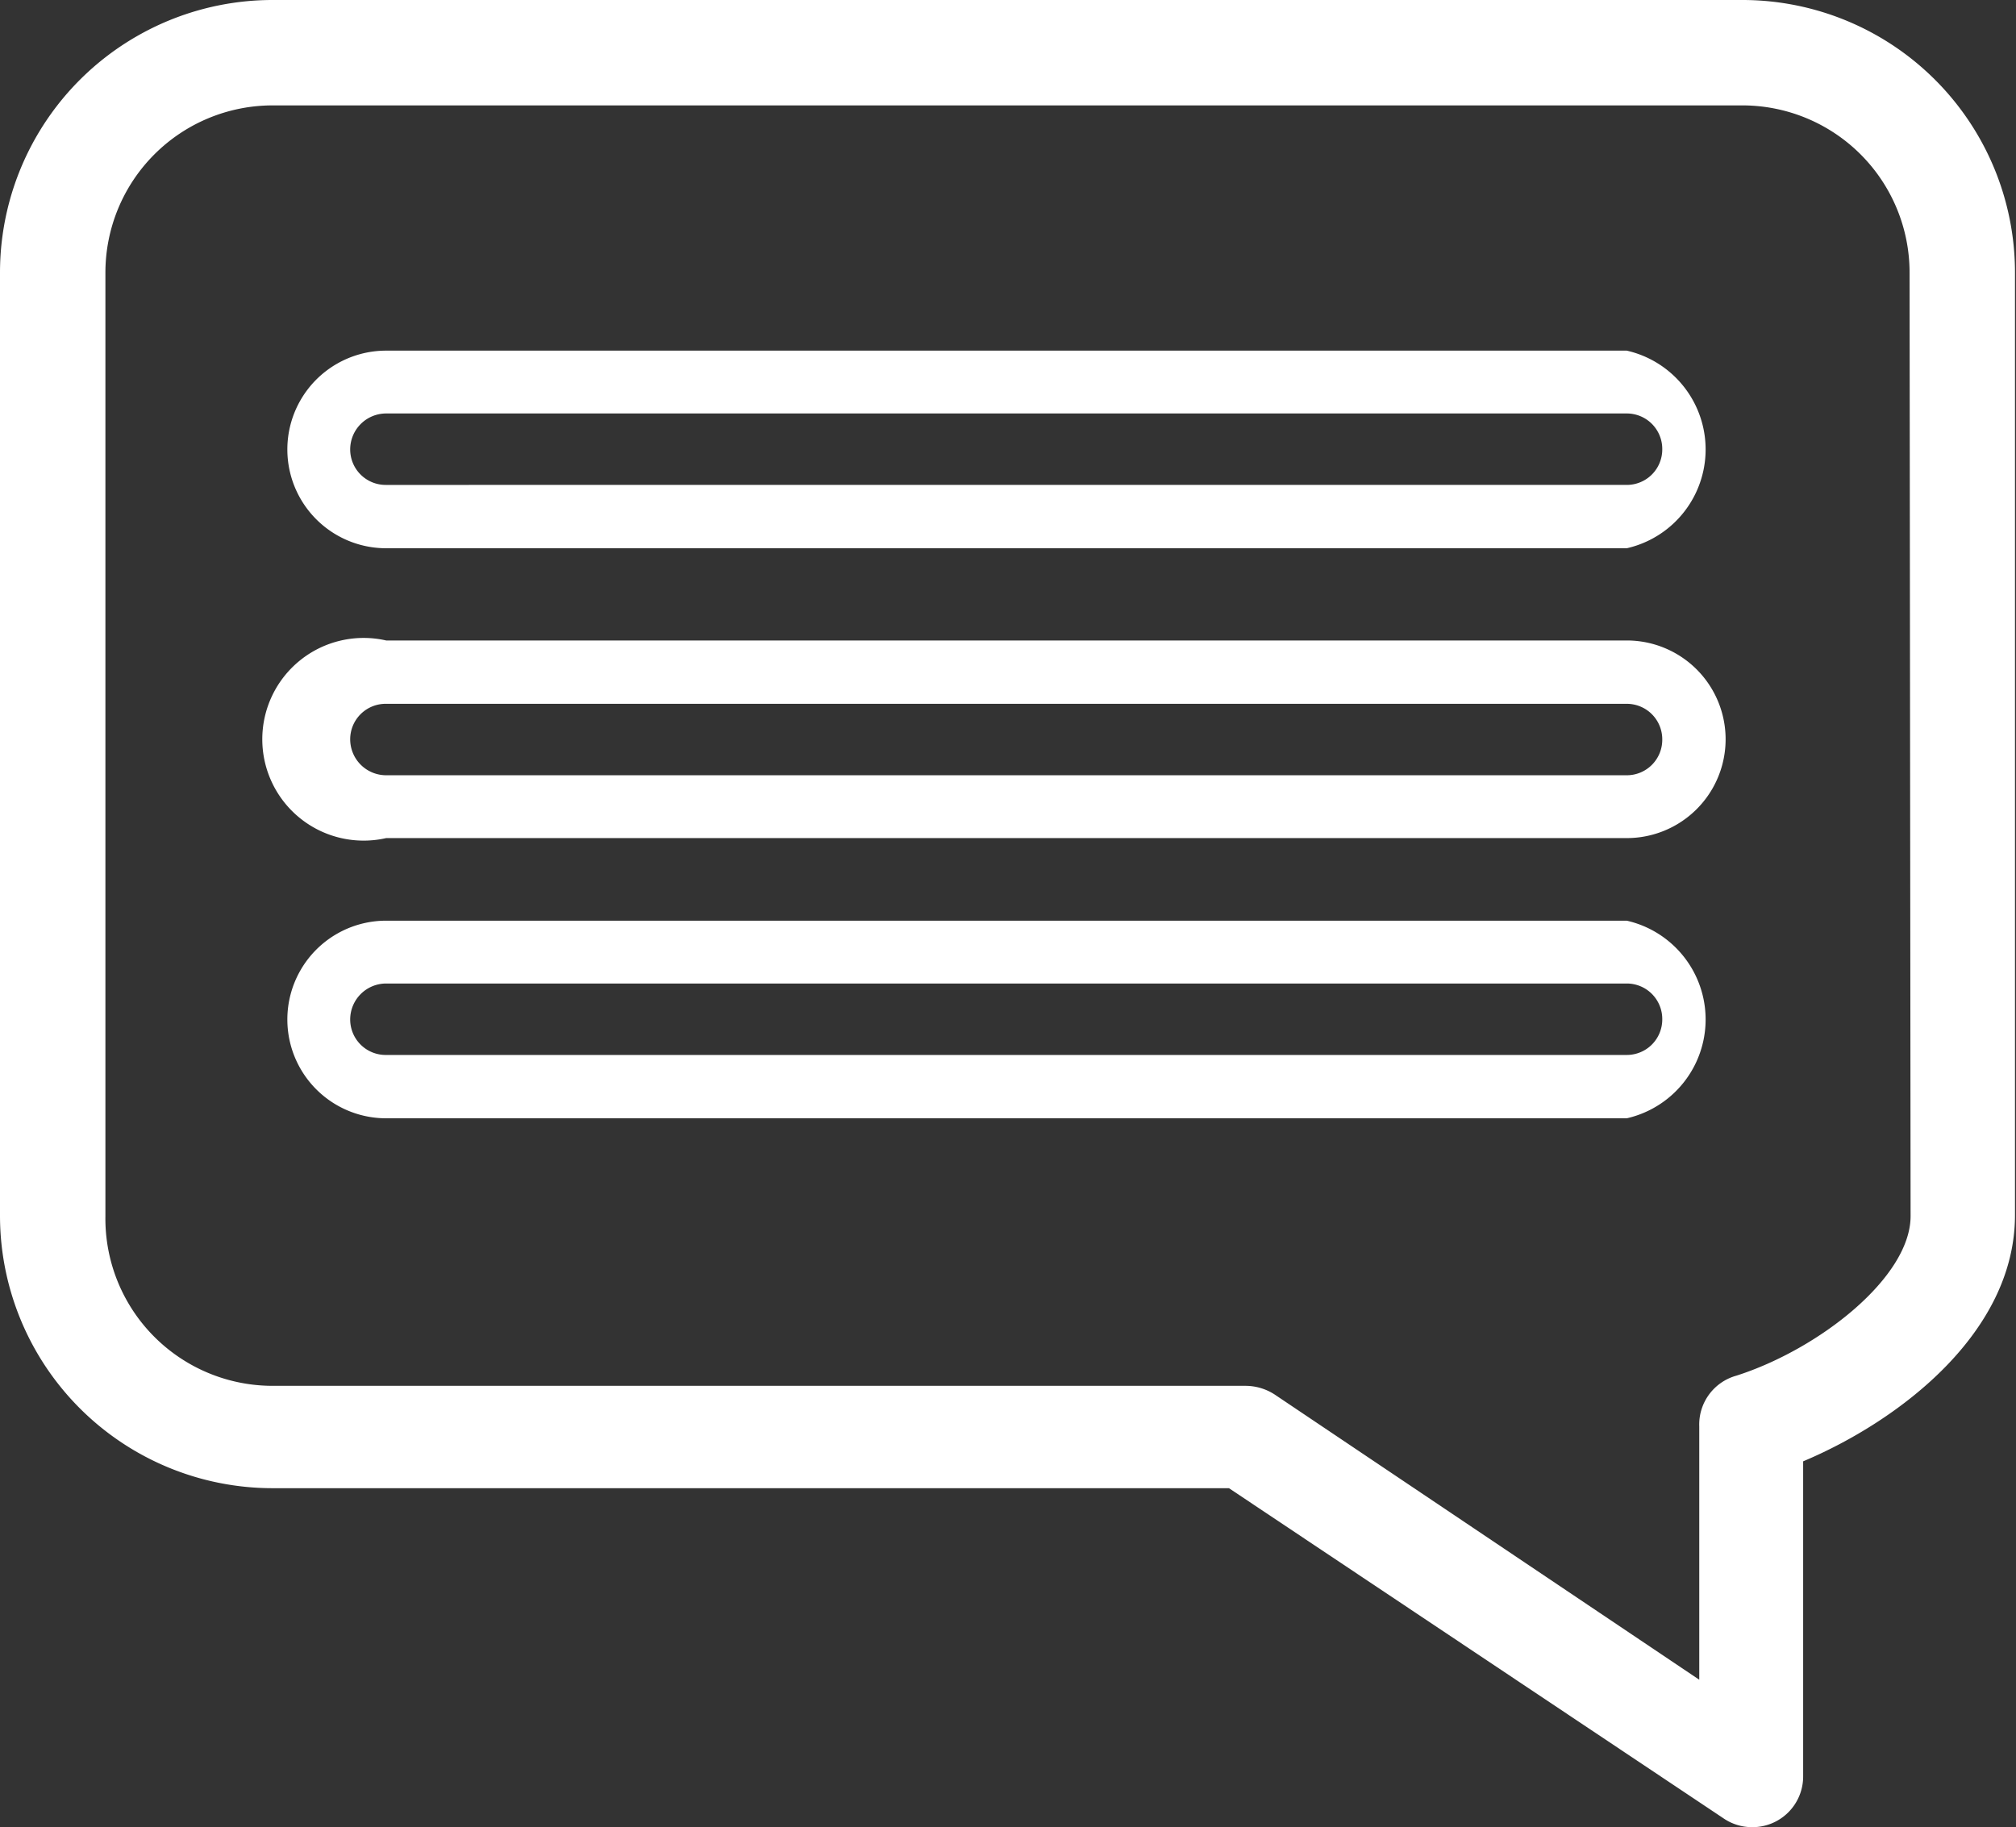
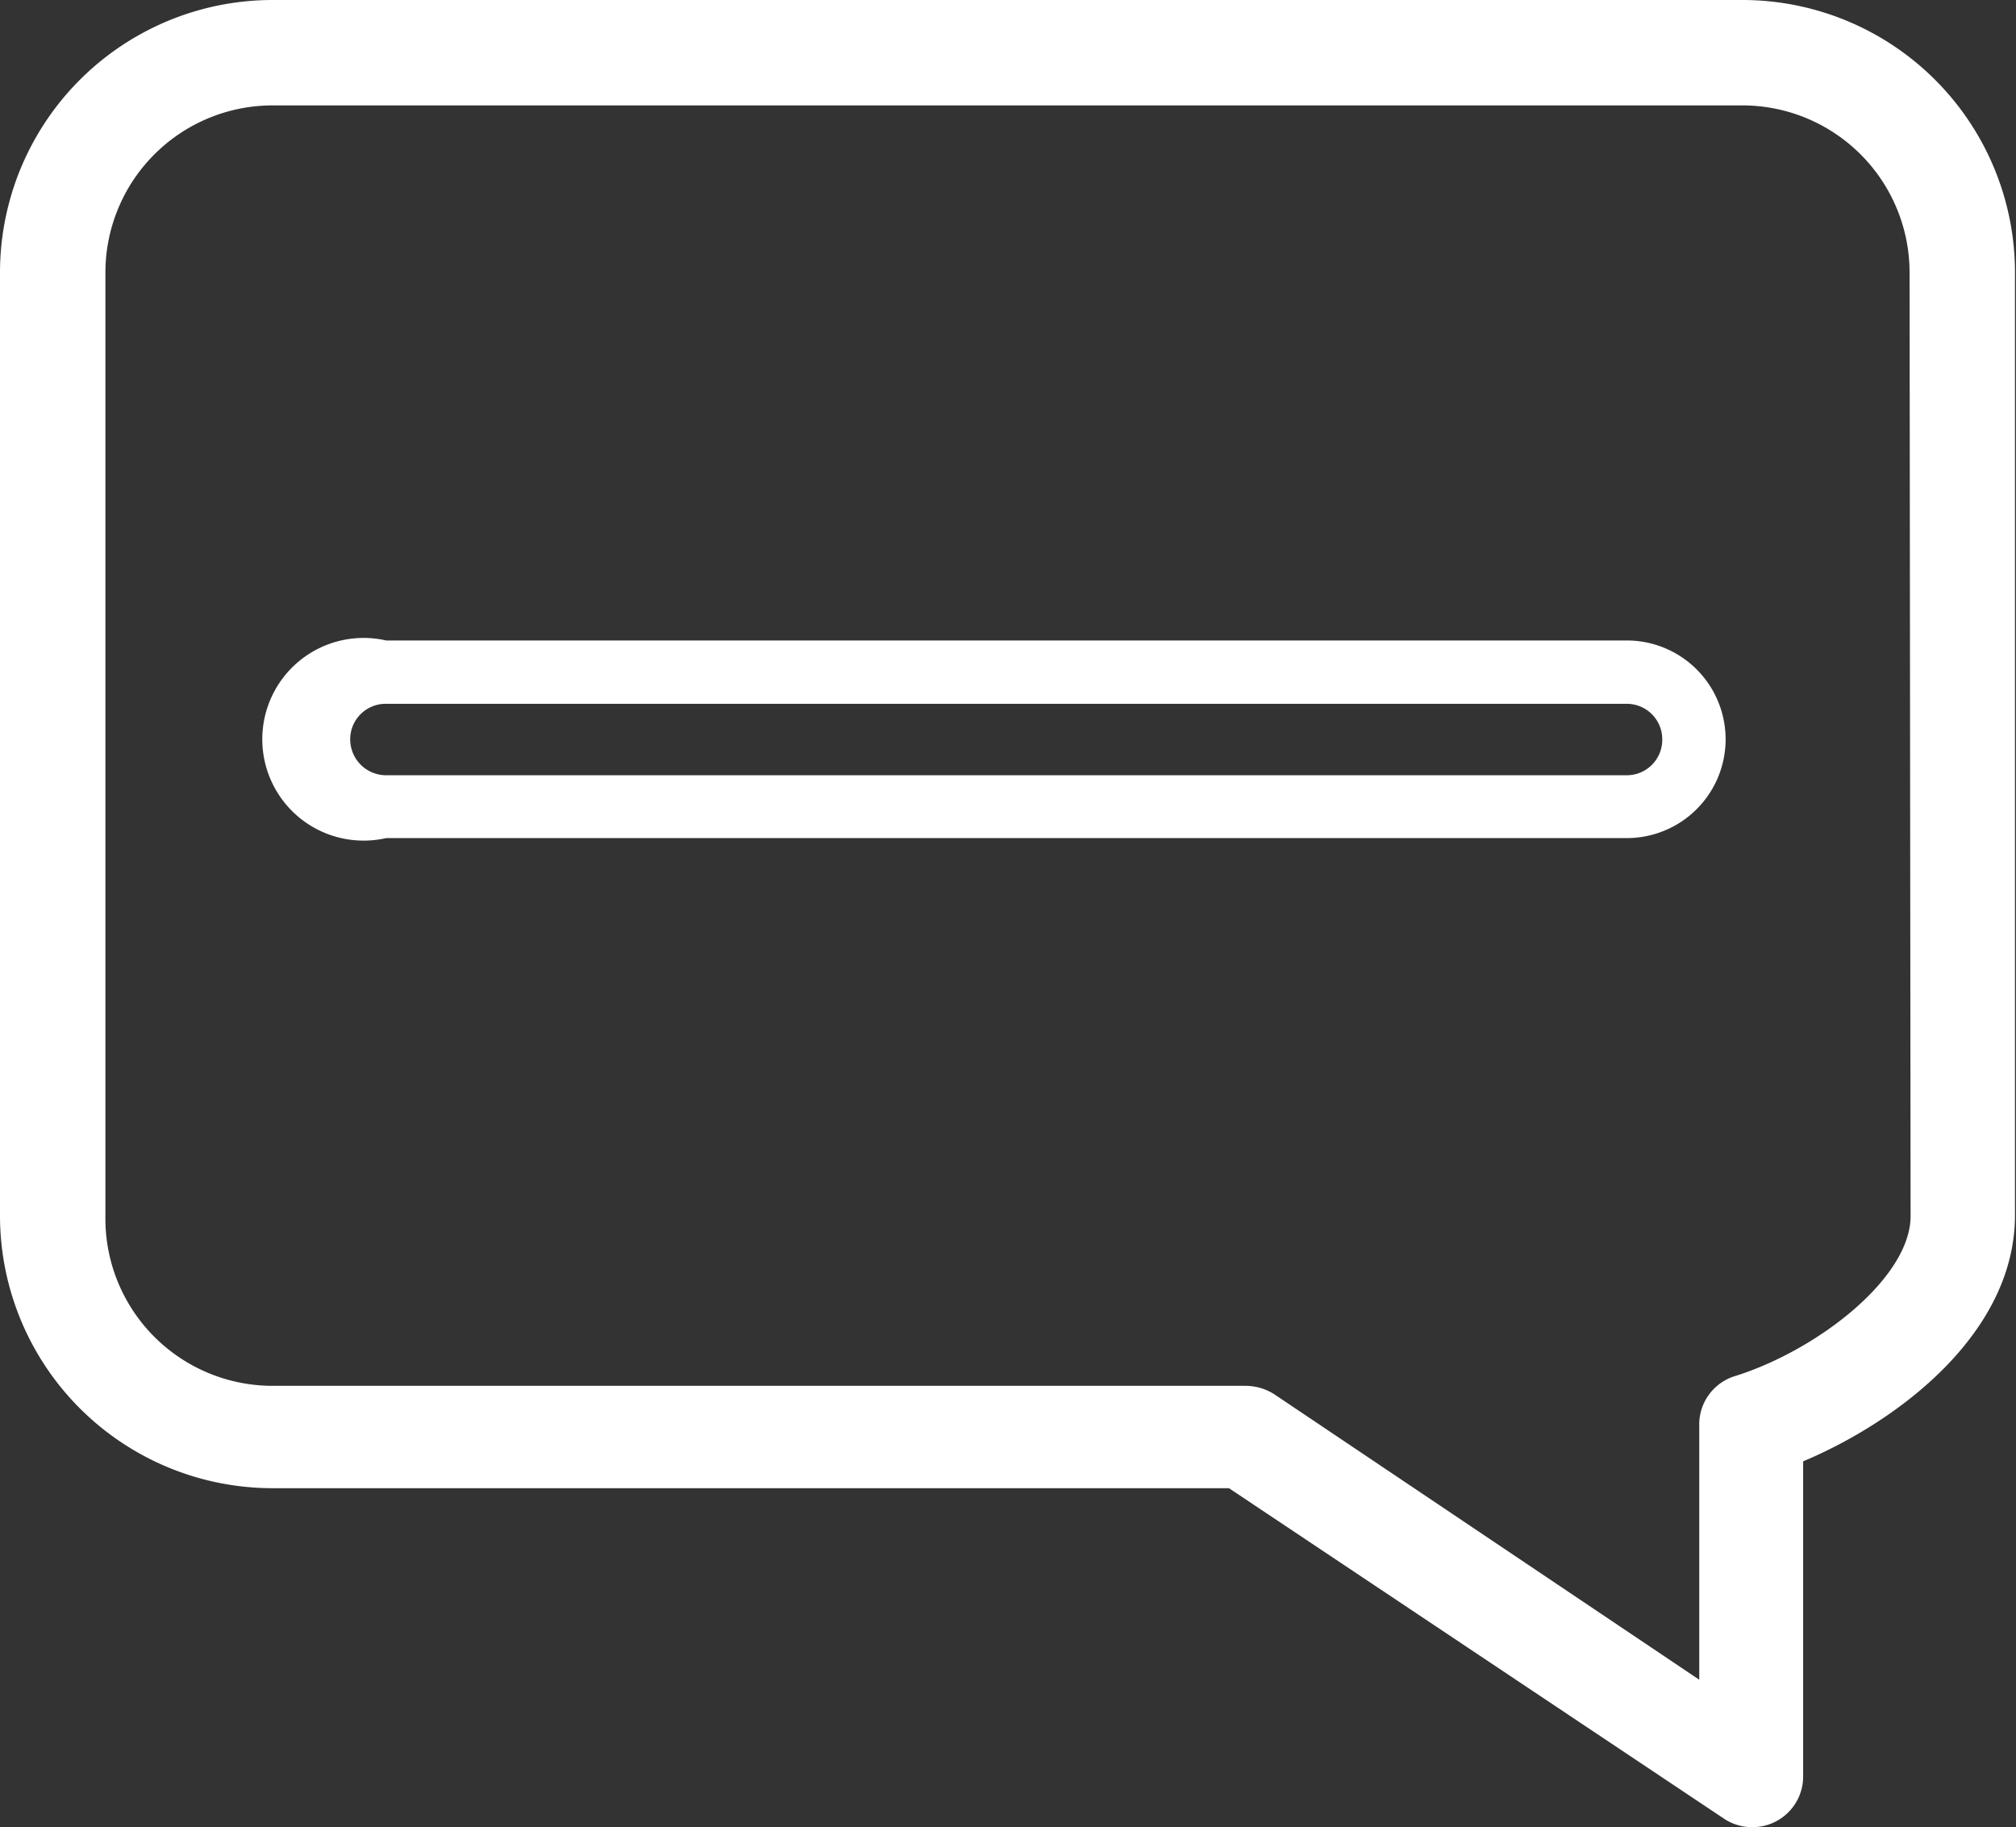
<svg xmlns="http://www.w3.org/2000/svg" viewBox="0 0 39.78 36.06">
  <rect x="0" y="0" width="39.78" height="36.06" fill="#333333" stroke="none" />
  <defs>
    <style>.cls-1{fill:#fff;}</style>
  </defs>
  <title>Asset 6ldpi</title>
  <g id="Layer_2" data-name="Layer 2">
    <g id="Layer_1-2" data-name="Layer 1">
      <path class="cls-1" d="M34.4,0h-29A5.38,5.38,0,0,0,0,5.38V24a5.38,5.38,0,0,0,5.38,5.37H24.25L34,35.88a1,1,0,0,0,.58.18,1,1,0,0,0,1-1V28.84c1.9-.8,4.18-2.54,4.18-4.86V5.38A5.38,5.38,0,0,0,34.4,0Zm3.3,24c0,1.21-1.81,2.63-3.44,3.15a1,1,0,0,0-.73,1v5l-8.38-5.63a1.06,1.06,0,0,0-.58-.17H5.38A3.3,3.3,0,0,1,2.08,24V5.38a3.3,3.3,0,0,1,3.3-3.3h29a3.3,3.3,0,0,1,3.3,3.3Z" />
-       <path class="cls-1" d="M32.1,6.92H7.62a1.95,1.95,0,1,0,0,3.9H32.1a2,2,0,0,0,0-3.9Zm0,2.65H7.62a.7.7,0,0,1-.71-.7.71.71,0,0,1,.71-.71H32.1a.7.7,0,0,1,.7.71A.7.7,0,0,1,32.1,9.57Z" />
      <path class="cls-1" d="M32.1,12.64H7.62a2,2,0,1,0,0,3.9H32.1a1.95,1.95,0,0,0,0-3.9Zm0,2.66H7.62a.71.71,0,0,1-.71-.71.7.7,0,0,1,.71-.7H32.1a.7.7,0,0,1,.7.7A.7.7,0,0,1,32.1,15.3Z" />
-       <path class="cls-1" d="M32.1,18.17H7.62a1.95,1.95,0,0,0,0,3.9H32.1a2,2,0,0,0,0-3.9Zm0,2.65H7.62a.7.7,0,0,1-.71-.7.71.71,0,0,1,.71-.71H32.1a.7.7,0,0,1,.7.71A.7.7,0,0,1,32.1,20.82Z" />
    </g>
  </g>
</svg>